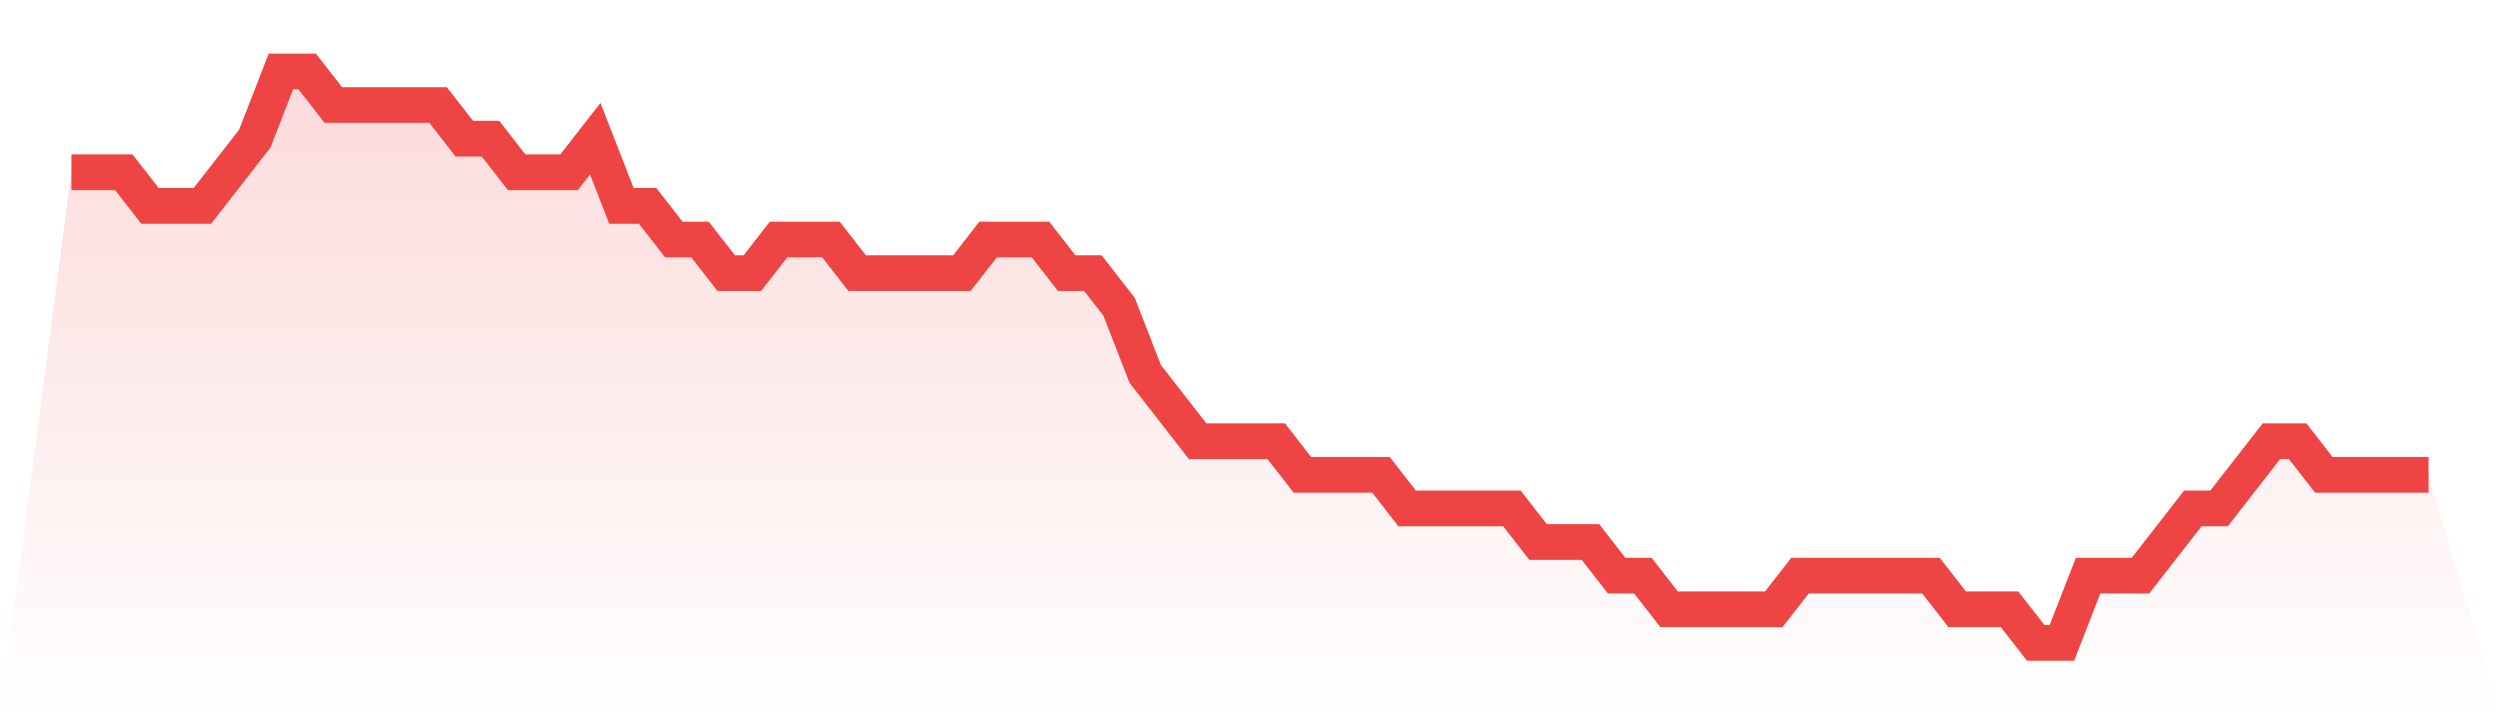
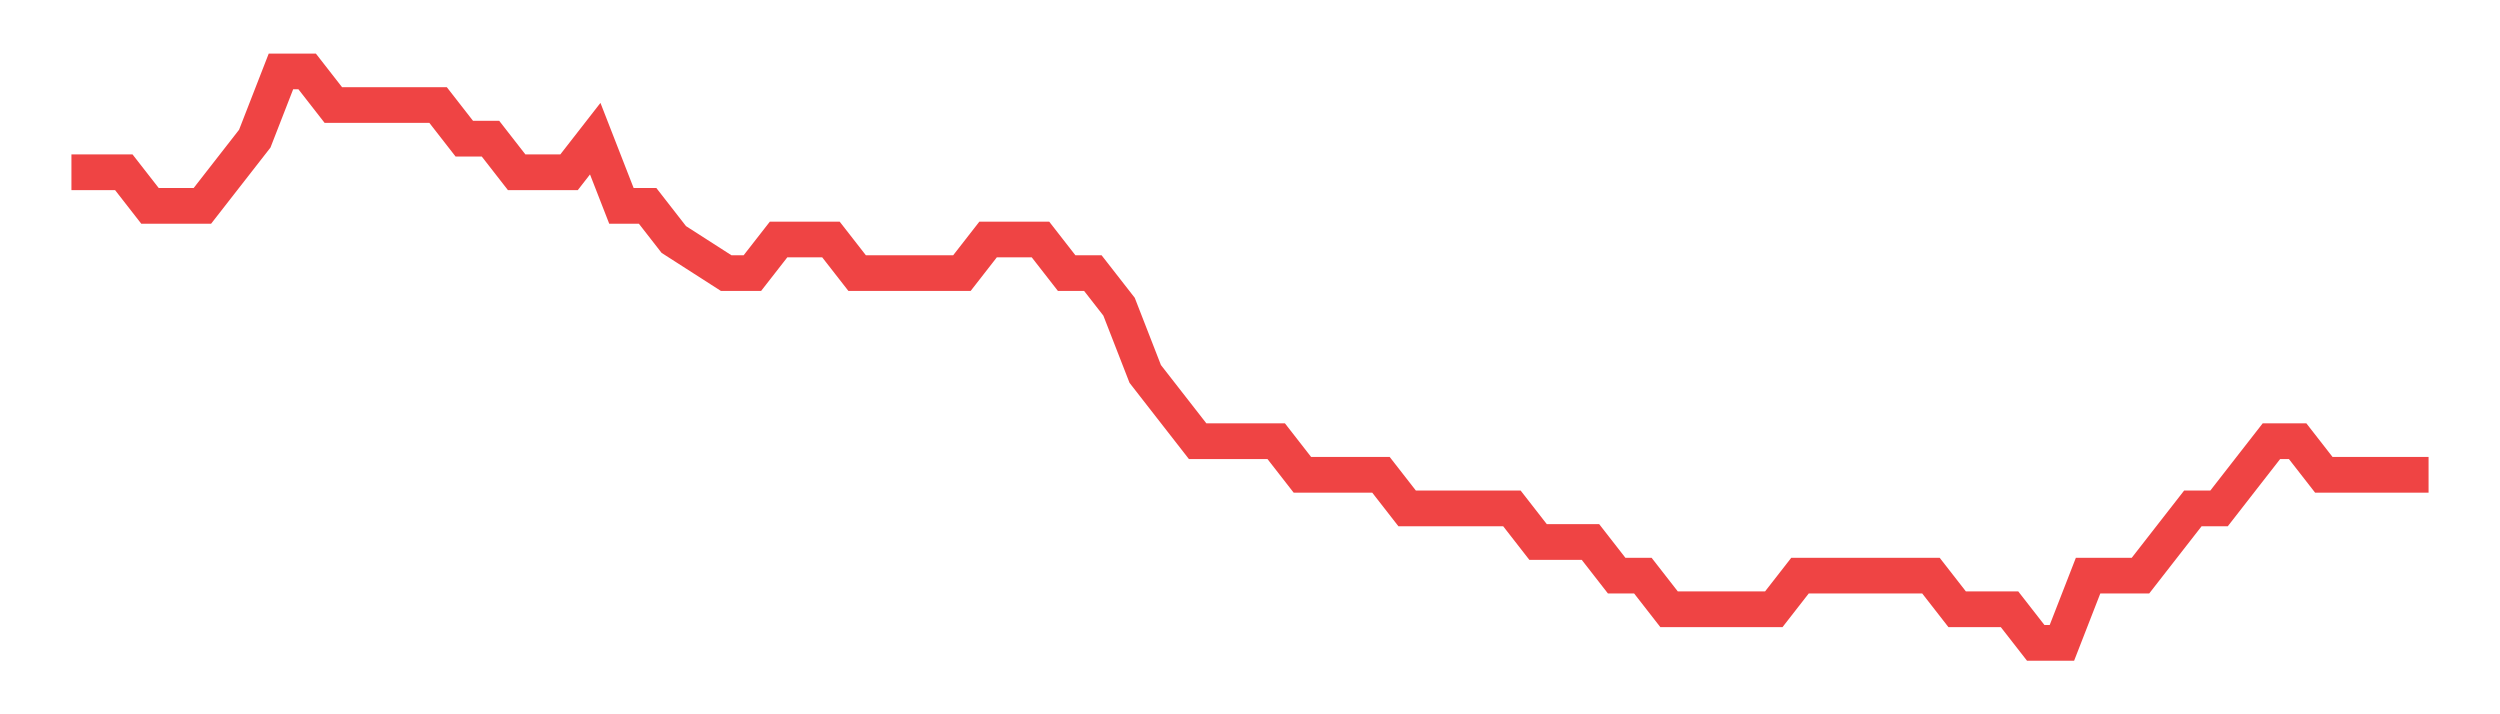
<svg xmlns="http://www.w3.org/2000/svg" viewBox="0 0 140 40">
  <defs>
    <linearGradient id="gradient" x1="0" x2="0" y1="0" y2="1">
      <stop offset="0%" stop-color="#ef4444" stop-opacity="0.2" />
      <stop offset="100%" stop-color="#ef4444" stop-opacity="0" />
    </linearGradient>
  </defs>
-   <path d="M4,9.647 L4,9.647 L5.467,9.647 L6.933,9.647 L8.4,11.529 L9.867,11.529 L11.333,11.529 L12.8,9.647 L14.267,7.765 L15.733,4 L17.2,4 L18.667,5.882 L20.133,5.882 L21.6,5.882 L23.067,5.882 L24.533,5.882 L26,7.765 L27.467,7.765 L28.933,9.647 L30.4,9.647 L31.867,9.647 L33.333,7.765 L34.8,11.529 L36.267,11.529 L37.733,13.412 L39.2,13.412 L40.667,15.294 L42.133,15.294 L43.6,13.412 L45.067,13.412 L46.533,13.412 L48,15.294 L49.467,15.294 L50.933,15.294 L52.4,15.294 L53.867,15.294 L55.333,13.412 L56.8,13.412 L58.267,13.412 L59.733,15.294 L61.2,15.294 L62.667,17.176 L64.133,20.941 L65.6,22.824 L67.067,24.706 L68.533,24.706 L70,24.706 L71.467,24.706 L72.933,26.588 L74.4,26.588 L75.867,26.588 L77.333,26.588 L78.8,28.471 L80.267,28.471 L81.733,28.471 L83.2,28.471 L84.667,28.471 L86.133,30.353 L87.6,30.353 L89.067,30.353 L90.533,32.235 L92,32.235 L93.467,34.118 L94.933,34.118 L96.4,34.118 L97.867,34.118 L99.333,34.118 L100.8,32.235 L102.267,32.235 L103.733,32.235 L105.2,32.235 L106.667,32.235 L108.133,32.235 L109.6,34.118 L111.067,34.118 L112.533,34.118 L114,36 L115.467,36 L116.933,32.235 L118.4,32.235 L119.867,32.235 L121.333,30.353 L122.8,28.471 L124.267,28.471 L125.733,26.588 L127.2,24.706 L128.667,24.706 L130.133,26.588 L131.6,26.588 L133.067,26.588 L134.533,26.588 L136,26.588 L140,40 L0,40 z" fill="url(#gradient)" />
-   <path d="M4,9.647 L4,9.647 L5.467,9.647 L6.933,9.647 L8.4,11.529 L9.867,11.529 L11.333,11.529 L12.8,9.647 L14.267,7.765 L15.733,4 L17.2,4 L18.667,5.882 L20.133,5.882 L21.6,5.882 L23.067,5.882 L24.533,5.882 L26,7.765 L27.467,7.765 L28.933,9.647 L30.4,9.647 L31.867,9.647 L33.333,7.765 L34.8,11.529 L36.267,11.529 L37.733,13.412 L39.2,13.412 L40.667,15.294 L42.133,15.294 L43.6,13.412 L45.067,13.412 L46.533,13.412 L48,15.294 L49.467,15.294 L50.933,15.294 L52.4,15.294 L53.867,15.294 L55.333,13.412 L56.8,13.412 L58.267,13.412 L59.733,15.294 L61.2,15.294 L62.667,17.176 L64.133,20.941 L65.6,22.824 L67.067,24.706 L68.533,24.706 L70,24.706 L71.467,24.706 L72.933,26.588 L74.4,26.588 L75.867,26.588 L77.333,26.588 L78.8,28.471 L80.267,28.471 L81.733,28.471 L83.2,28.471 L84.667,28.471 L86.133,30.353 L87.6,30.353 L89.067,30.353 L90.533,32.235 L92,32.235 L93.467,34.118 L94.933,34.118 L96.4,34.118 L97.867,34.118 L99.333,34.118 L100.8,32.235 L102.267,32.235 L103.733,32.235 L105.2,32.235 L106.667,32.235 L108.133,32.235 L109.6,34.118 L111.067,34.118 L112.533,34.118 L114,36 L115.467,36 L116.933,32.235 L118.4,32.235 L119.867,32.235 L121.333,30.353 L122.8,28.471 L124.267,28.471 L125.733,26.588 L127.2,24.706 L128.667,24.706 L130.133,26.588 L131.6,26.588 L133.067,26.588 L134.533,26.588 L136,26.588" fill="none" stroke="#ef4444" stroke-width="2" />
+   <path d="M4,9.647 L4,9.647 L5.467,9.647 L6.933,9.647 L8.4,11.529 L9.867,11.529 L11.333,11.529 L12.8,9.647 L14.267,7.765 L15.733,4 L17.2,4 L18.667,5.882 L20.133,5.882 L21.6,5.882 L23.067,5.882 L24.533,5.882 L26,7.765 L27.467,7.765 L28.933,9.647 L30.4,9.647 L31.867,9.647 L33.333,7.765 L34.8,11.529 L36.267,11.529 L37.733,13.412 L40.667,15.294 L42.133,15.294 L43.6,13.412 L45.067,13.412 L46.533,13.412 L48,15.294 L49.467,15.294 L50.933,15.294 L52.4,15.294 L53.867,15.294 L55.333,13.412 L56.8,13.412 L58.267,13.412 L59.733,15.294 L61.2,15.294 L62.667,17.176 L64.133,20.941 L65.6,22.824 L67.067,24.706 L68.533,24.706 L70,24.706 L71.467,24.706 L72.933,26.588 L74.4,26.588 L75.867,26.588 L77.333,26.588 L78.8,28.471 L80.267,28.471 L81.733,28.471 L83.2,28.471 L84.667,28.471 L86.133,30.353 L87.6,30.353 L89.067,30.353 L90.533,32.235 L92,32.235 L93.467,34.118 L94.933,34.118 L96.4,34.118 L97.867,34.118 L99.333,34.118 L100.8,32.235 L102.267,32.235 L103.733,32.235 L105.2,32.235 L106.667,32.235 L108.133,32.235 L109.6,34.118 L111.067,34.118 L112.533,34.118 L114,36 L115.467,36 L116.933,32.235 L118.4,32.235 L119.867,32.235 L121.333,30.353 L122.8,28.471 L124.267,28.471 L125.733,26.588 L127.2,24.706 L128.667,24.706 L130.133,26.588 L131.6,26.588 L133.067,26.588 L134.533,26.588 L136,26.588" fill="none" stroke="#ef4444" stroke-width="2" />
</svg>